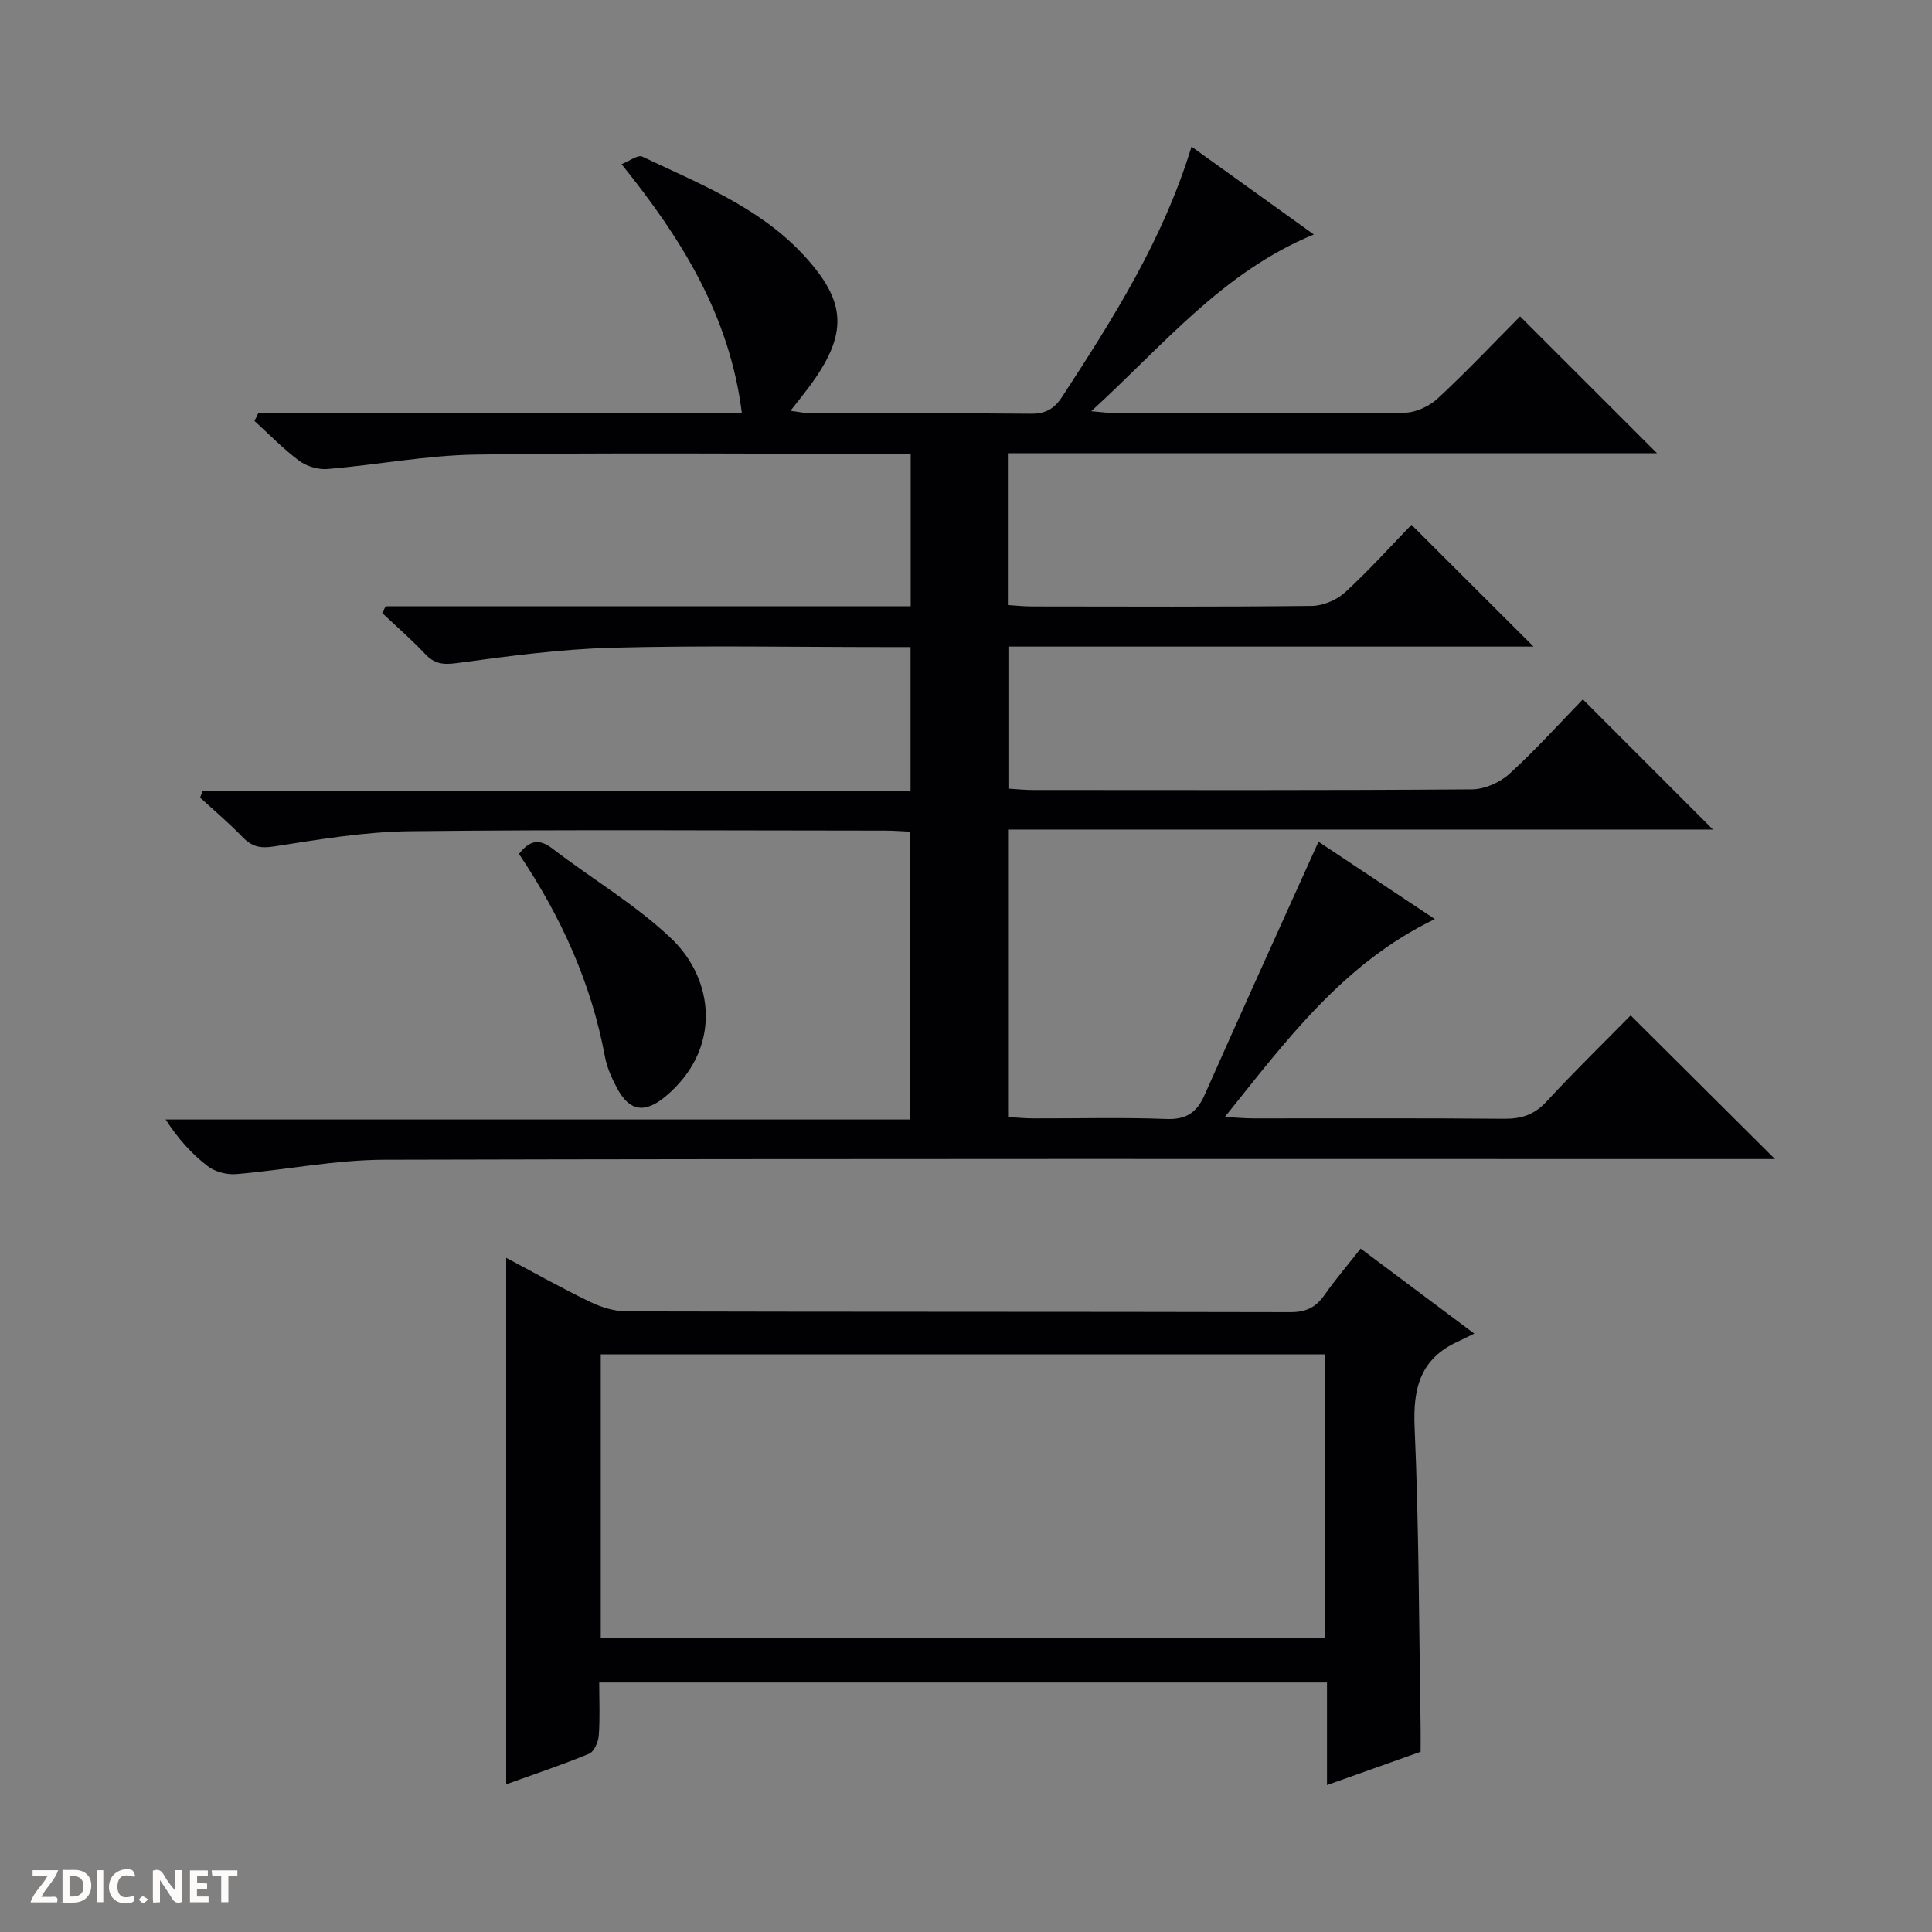
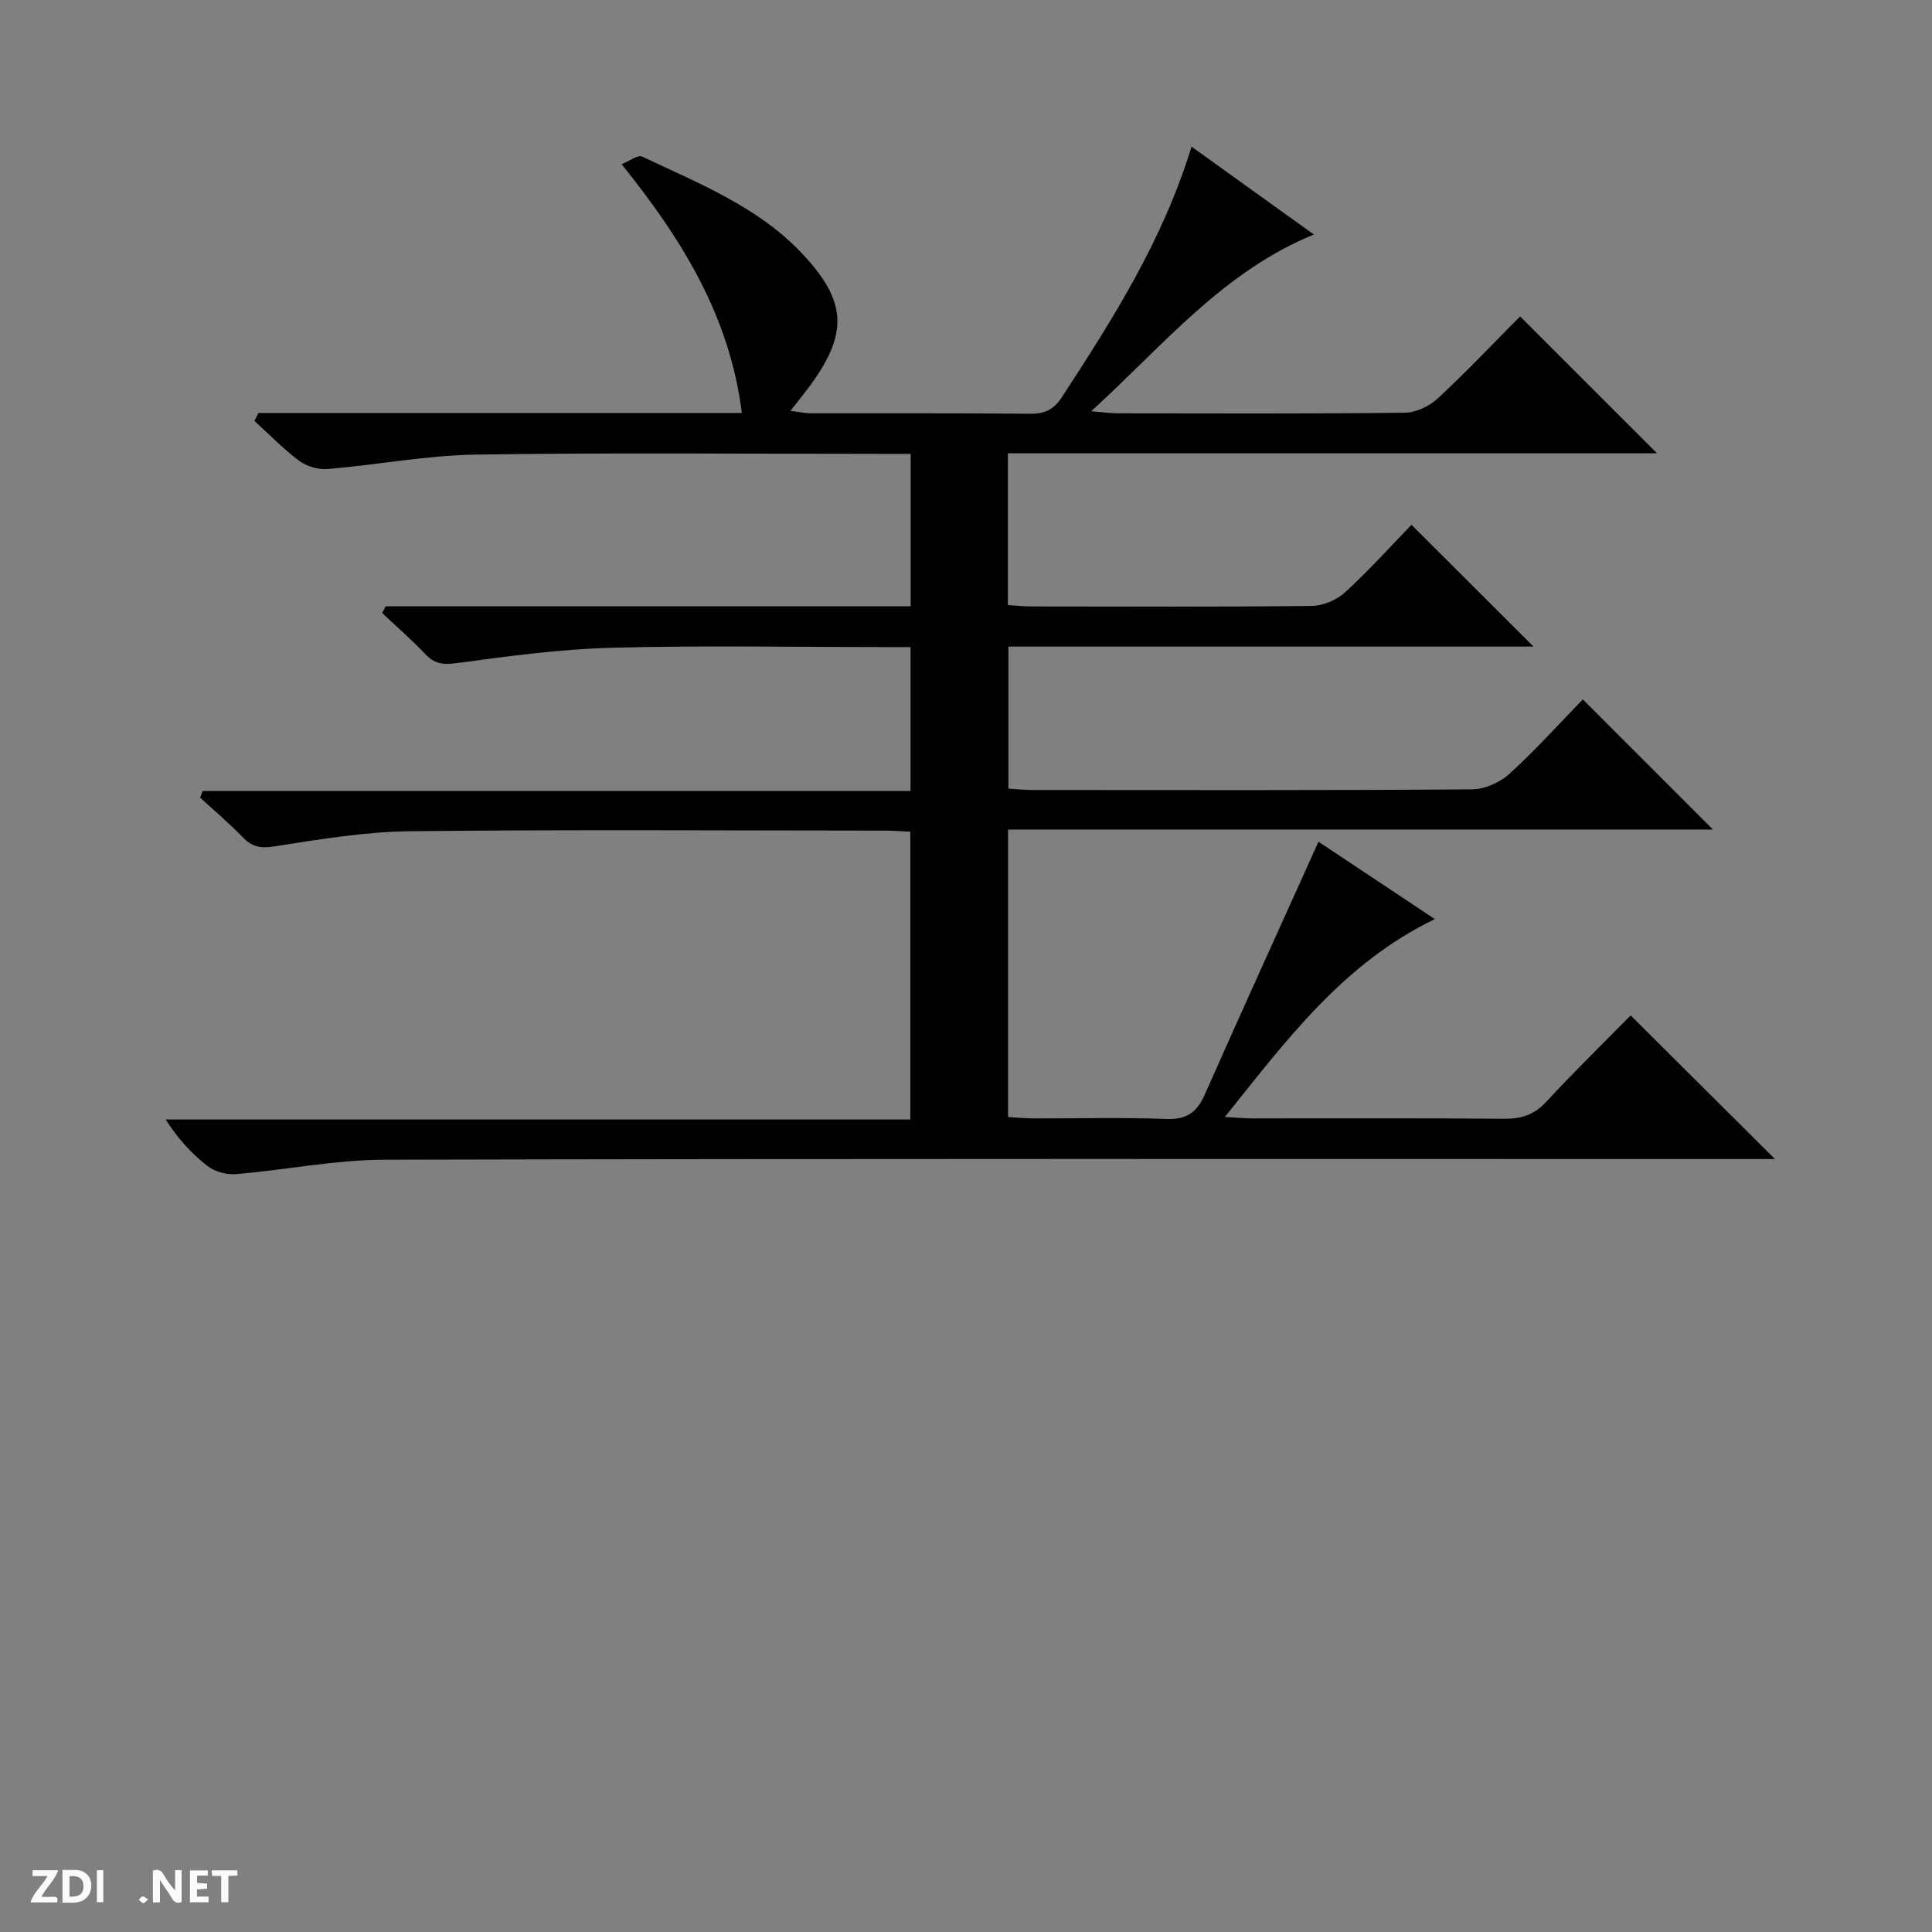
<svg xmlns="http://www.w3.org/2000/svg" enable-background="new 0 0 400 400" viewBox="0 0 400 400">
  <rect x="0" y="0" width="400" height="400" fill="#808080" stroke="none" />
  <g fill="#fcfbfa">
    <path d="m37.59 393.81c-.92.31-1.52.05-2-.78-.7-1.2-1.52-2.34-2.47-3.78v4.59c-.55.03-.95.05-1.41.07-.03-.37-.06-.64-.06-.91 0-1.91 0-3.81 0-5.7 1.13-.41 1.77-.03 2.29.91.62 1.11 1.38 2.14 2.31 3.19v-4.2h1.35v6.61z" />
    <path d="m12.94 393.88v-6.75c1.9.19 3.93-.54 5.37 1.29.8 1.01.78 2.88.03 3.97-1.37 1.97-3.4 1.51-6.4 1.49m2.45-1.22c2.04.12 2.92-.58 2.89-2.21-.03-1.51-.98-2.19-2.89-2z" />
    <path d="m11.81 393.87h-5.49c.68-2.18 2.47-3.48 3.51-5.45h-3.08v-1.21h5.29c-.71 2.13-2.44 3.48-3.47 5.51.86 0 1.63.04 2.39-.01.79-.05 1.14.21.85 1.16" />
    <path d="m39.33 393.86v-6.61h3.7v1.07h-2.22v1.52c.68.04 1.34.09 2.07.13v1.07c-.72.05-1.38.09-2.1.14v1.48h2.4v1.19h-3.85z" />
-     <path d="m27.71 388.56c-1.15-.3-2.46-.61-3.1.64-.37.73-.41 1.93-.06 2.67.63 1.35 1.99.93 3.17.68.35.94-.01 1.32-.93 1.46-1.62.25-3.05-.27-3.76-1.48-.73-1.24-.6-3.03.31-4.17.88-1.11 2.71-1.7 4-1.16.32.13.44.74.65 1.12-.1.08-.19.16-.28.24" />
    <path d="m49.15 387.24v1.07c-.59.02-1.17.05-1.87.08v5.44h-1.48v-5.44h-1.85c-.05-.4-.08-.73-.13-1.15z" />
    <path d="m20.06 387.21h1.33v6.62h-1.33z" />
    <path d="m30.68 393.25c-.39.38-.8.79-1.05.76-.32-.05-.6-.45-.9-.7.26-.24.51-.64.8-.67.29-.04.62.3 1.15.61" />
  </g>
  <path d="m53.49 85.5h100.1c-2.53-20.15-12.45-36.03-24.9-51.51 1.63-.64 3.37-1.99 4.27-1.57 11.7 5.56 23.96 10.36 33.09 20.05 9.42 9.99 9.61 16.68 1.4 27.73-1.08 1.45-2.22 2.85-3.8 4.86 1.85.23 3.06.51 4.28.51 15.16.03 30.33-.06 45.49.09 3.04.03 4.86-1.01 6.48-3.5 10.53-16.17 20.87-32.42 26.79-51.8 8.6 6.18 16.63 11.95 25.33 18.19-18.88 7.75-31.07 22.87-46.09 36.59 2.63.22 4.01.43 5.4.43 19.83.02 39.66.11 59.49-.12 2.32-.03 5.1-1.33 6.83-2.94 5.96-5.52 11.54-11.44 17.07-17 9.59 9.59 18.75 18.75 28.35 28.34-44.85 0-89.49 0-134.4 0v31.42c1.75.11 3.35.29 4.95.29 19.33.02 38.66.11 57.99-.11 2.34-.03 5.15-1.23 6.88-2.82 5.01-4.6 9.58-9.69 13.74-13.98 8.74 8.72 17.01 16.98 25.27 25.22-35.83 0-72.08 0-108.72 0v29.41c1.76.1 3.37.28 4.98.28 30.33.02 60.66.09 90.99-.13 2.62-.02 5.77-1.41 7.74-3.2 5.4-4.91 10.3-10.37 15.22-15.43 9.18 9.19 17.88 17.89 26.94 26.95-48.63 0-97.13 0-145.94 0v59.52c1.74.1 3.49.28 5.25.28 9.17.03 18.34-.23 27.49.12 4.16.16 6.33-1.31 7.95-4.98 7.71-17.39 15.59-34.71 23.58-52.42 7.24 4.82 15.35 10.21 24.09 16.02-18.92 9.13-30.63 24.94-43.48 40.97 2.6.13 4.21.29 5.82.29 17.33.02 34.66-.08 51.99.08 3.6.03 6.26-.83 8.77-3.55 5.76-6.23 11.85-12.17 17.44-17.85 10.04 9.99 19.79 19.69 29.88 29.74-1.71 0-3.59 0-5.46 0-94.16 0-188.31-.1-282.47.14-10.23.03-20.44 2.12-30.68 2.98-1.94.16-4.38-.49-5.89-1.66-3.27-2.51-6.09-5.61-8.7-9.65h154.18c0-20.18 0-39.59 0-59.59-1.67-.07-3.42-.22-5.17-.22-32.83-.01-65.66-.24-98.49.13-9.4.11-18.82 1.71-28.15 3.16-2.88.45-4.57-.01-6.48-1.99-2.76-2.86-5.82-5.44-8.75-8.13.18-.46.36-.92.53-1.38h146.56c0-10.25 0-19.67 0-29.79-1.86 0-3.62 0-5.38 0-18.83 0-37.67-.36-56.49.14-10.74.29-21.48 1.75-32.15 3.19-2.84.38-4.59.11-6.5-1.92-2.8-2.97-5.9-5.66-8.87-8.46.24-.46.47-.93.71-1.39h108.71c0-10.8 0-20.9 0-31.56-2.02 0-3.8 0-5.58 0-28.16 0-56.33-.28-84.48.15-10.24.16-20.43 2.13-30.67 2.99-1.93.16-4.33-.55-5.88-1.71-3.31-2.46-6.2-5.47-9.26-8.25.28-.53.54-1.09.81-1.65z" fill="#010104" />
-   <path d="m104.8 260.42c5.67 3.01 11.44 6.26 17.39 9.13 2.3 1.11 5.01 1.95 7.54 1.96 45.82.12 91.63.05 137.45.16 3.23.01 5.26-1.01 7.04-3.55 2.27-3.24 4.85-6.25 7.49-9.61 7.57 5.66 14.86 11.12 23.52 17.6-1.4.68-2.4 1.19-3.42 1.66-7.75 3.55-9.29 9.63-8.93 17.78.91 20.61.9 41.27 1.24 61.91.03 1.65 0 3.3 0 5.23-6.25 2.22-12.44 4.42-19.38 6.89 0-7.44 0-14.18 0-21.24-50.44 0-100.3 0-150.68 0 0 3.75.18 7.39-.09 10.99-.1 1.34-.97 3.34-2.02 3.77-5.65 2.34-11.47 4.27-17.15 6.32 0-36.42 0-72.53 0-109zm169.59 19.99c-50.35 0-100.23 0-150.01 0v58.7h150.01c0-19.77 0-39.06 0-58.7z" fill="#010104" />
-   <path d="m107.45 176.8c2.21-2.85 4.19-3.21 6.94-1.1 8.14 6.25 17.14 11.55 24.54 18.56 9.06 8.59 10.52 23.01-1.15 32.75-4.25 3.54-7.43 3.14-10.02-1.71-1.08-2.03-2.08-4.22-2.5-6.46-2.82-15.24-9.07-29.01-17.81-42.04z" fill="#010104" />
</svg>